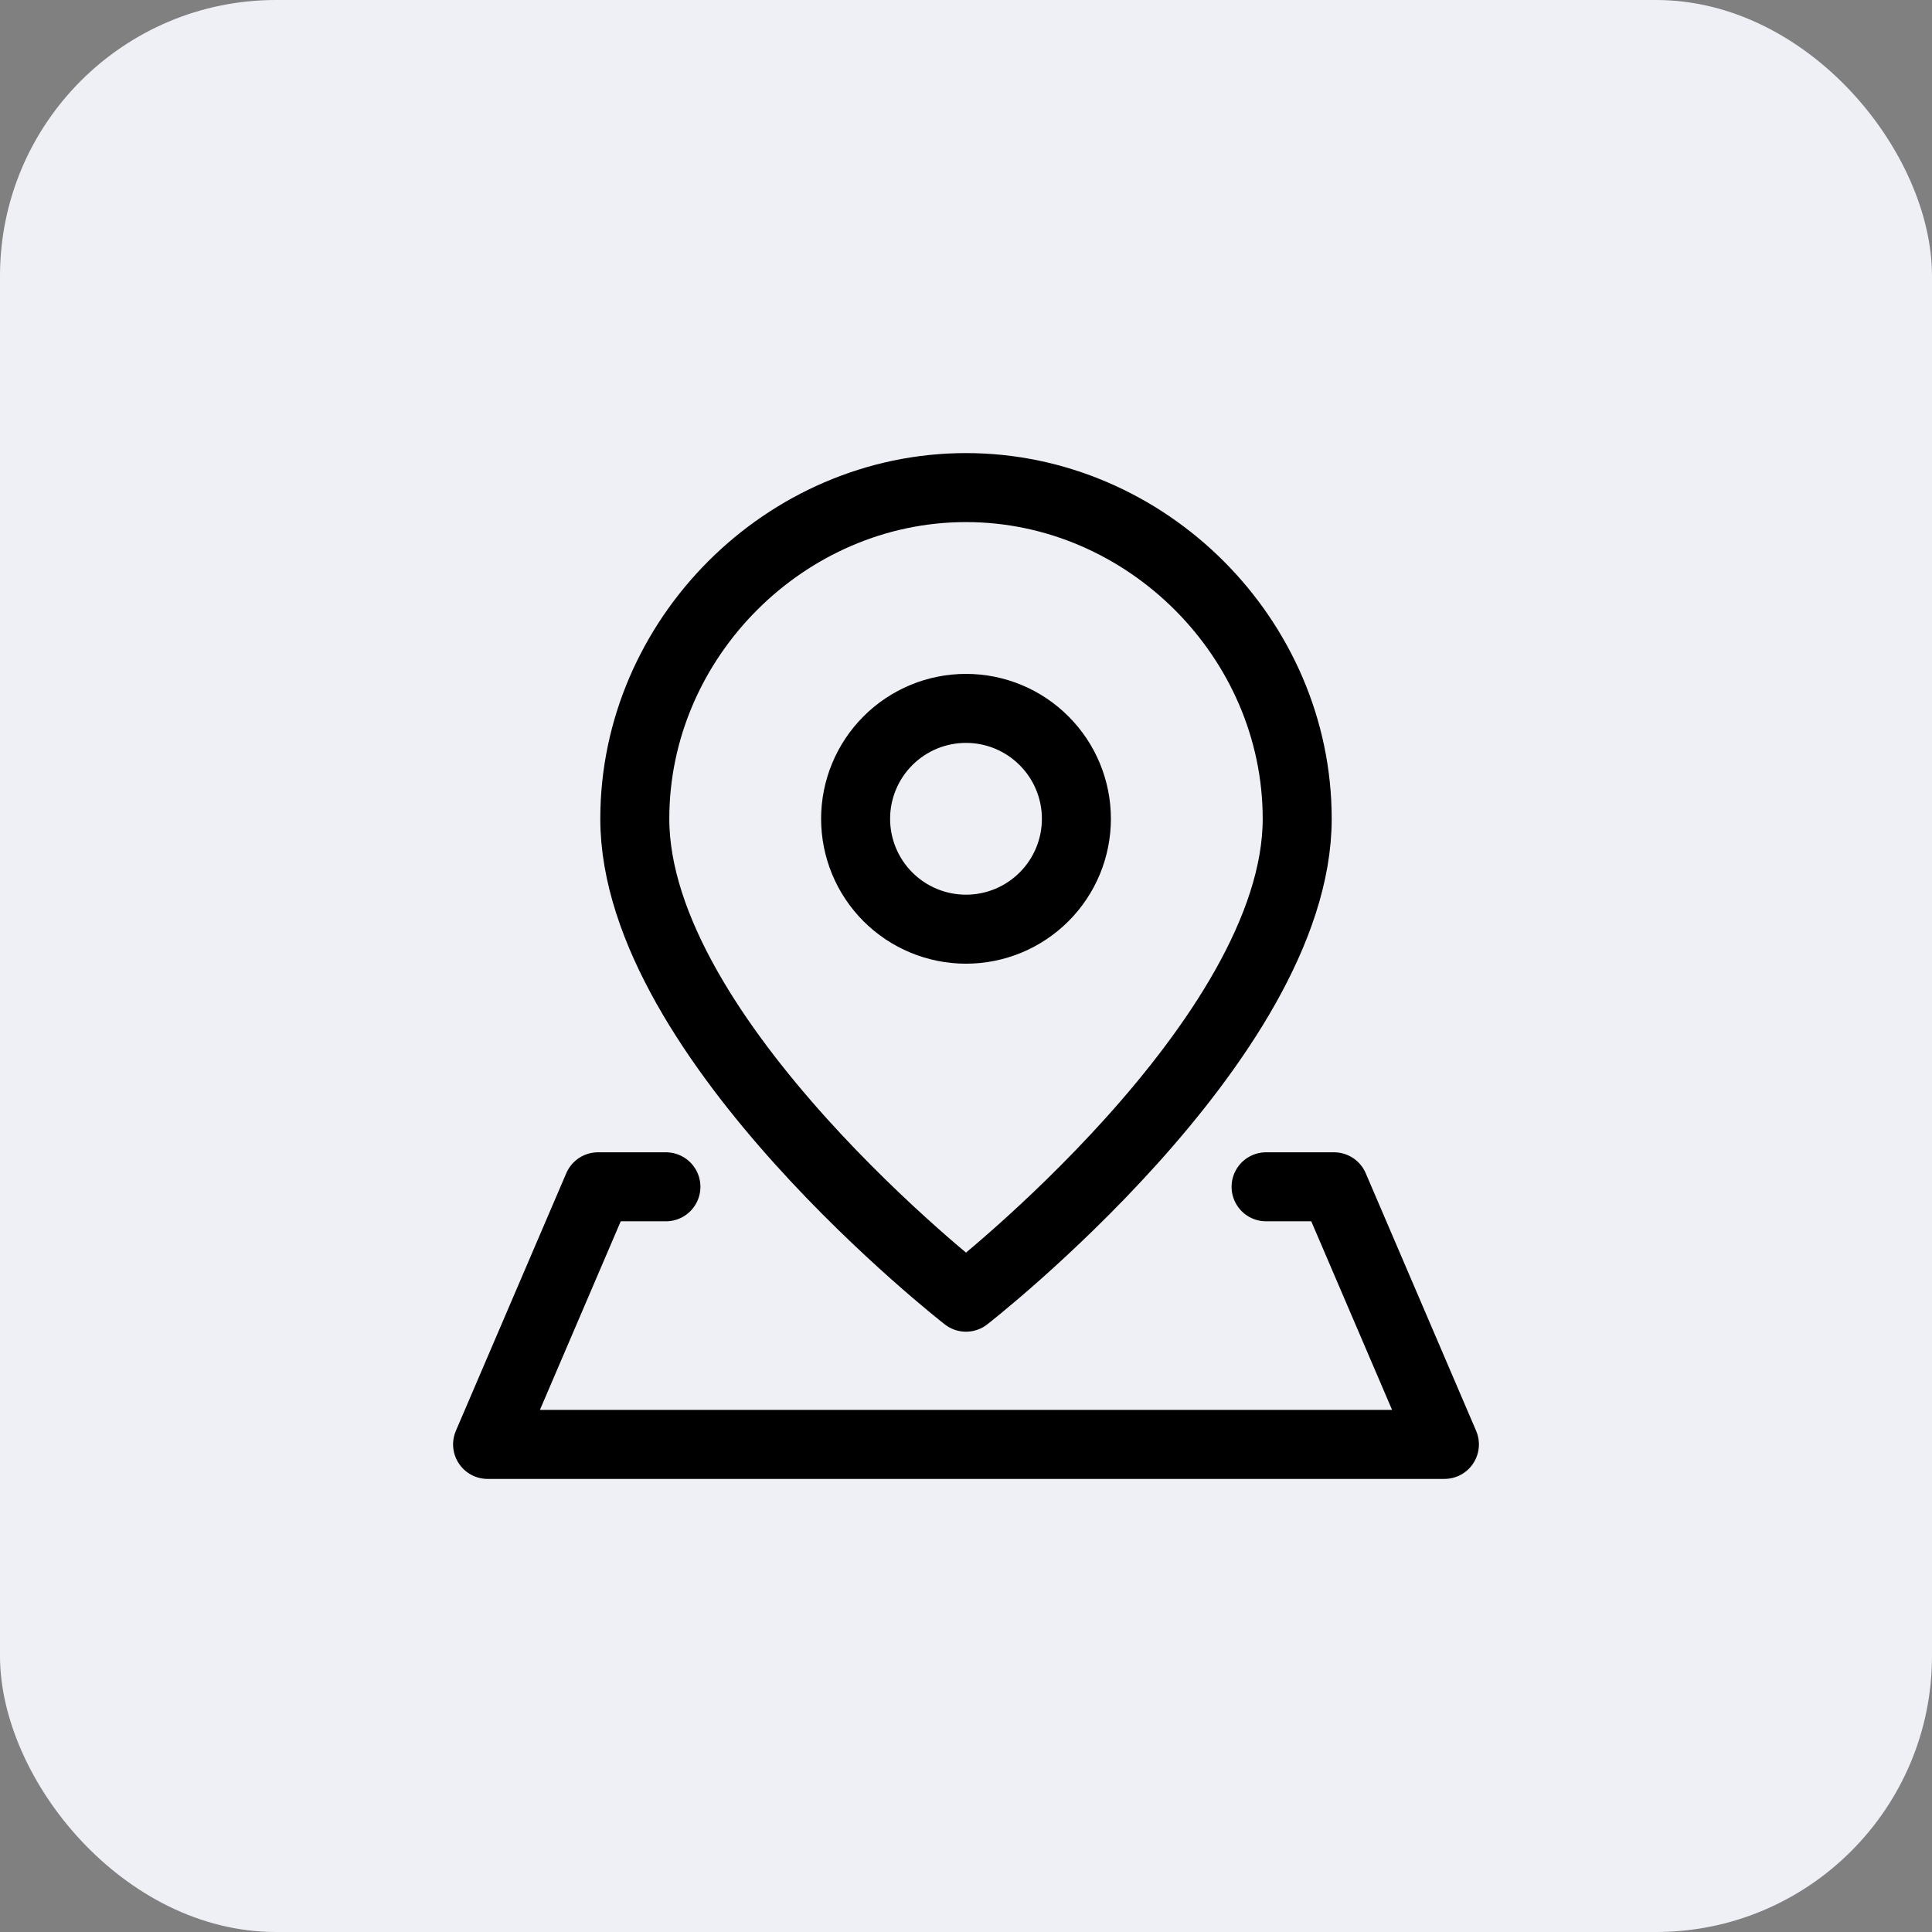
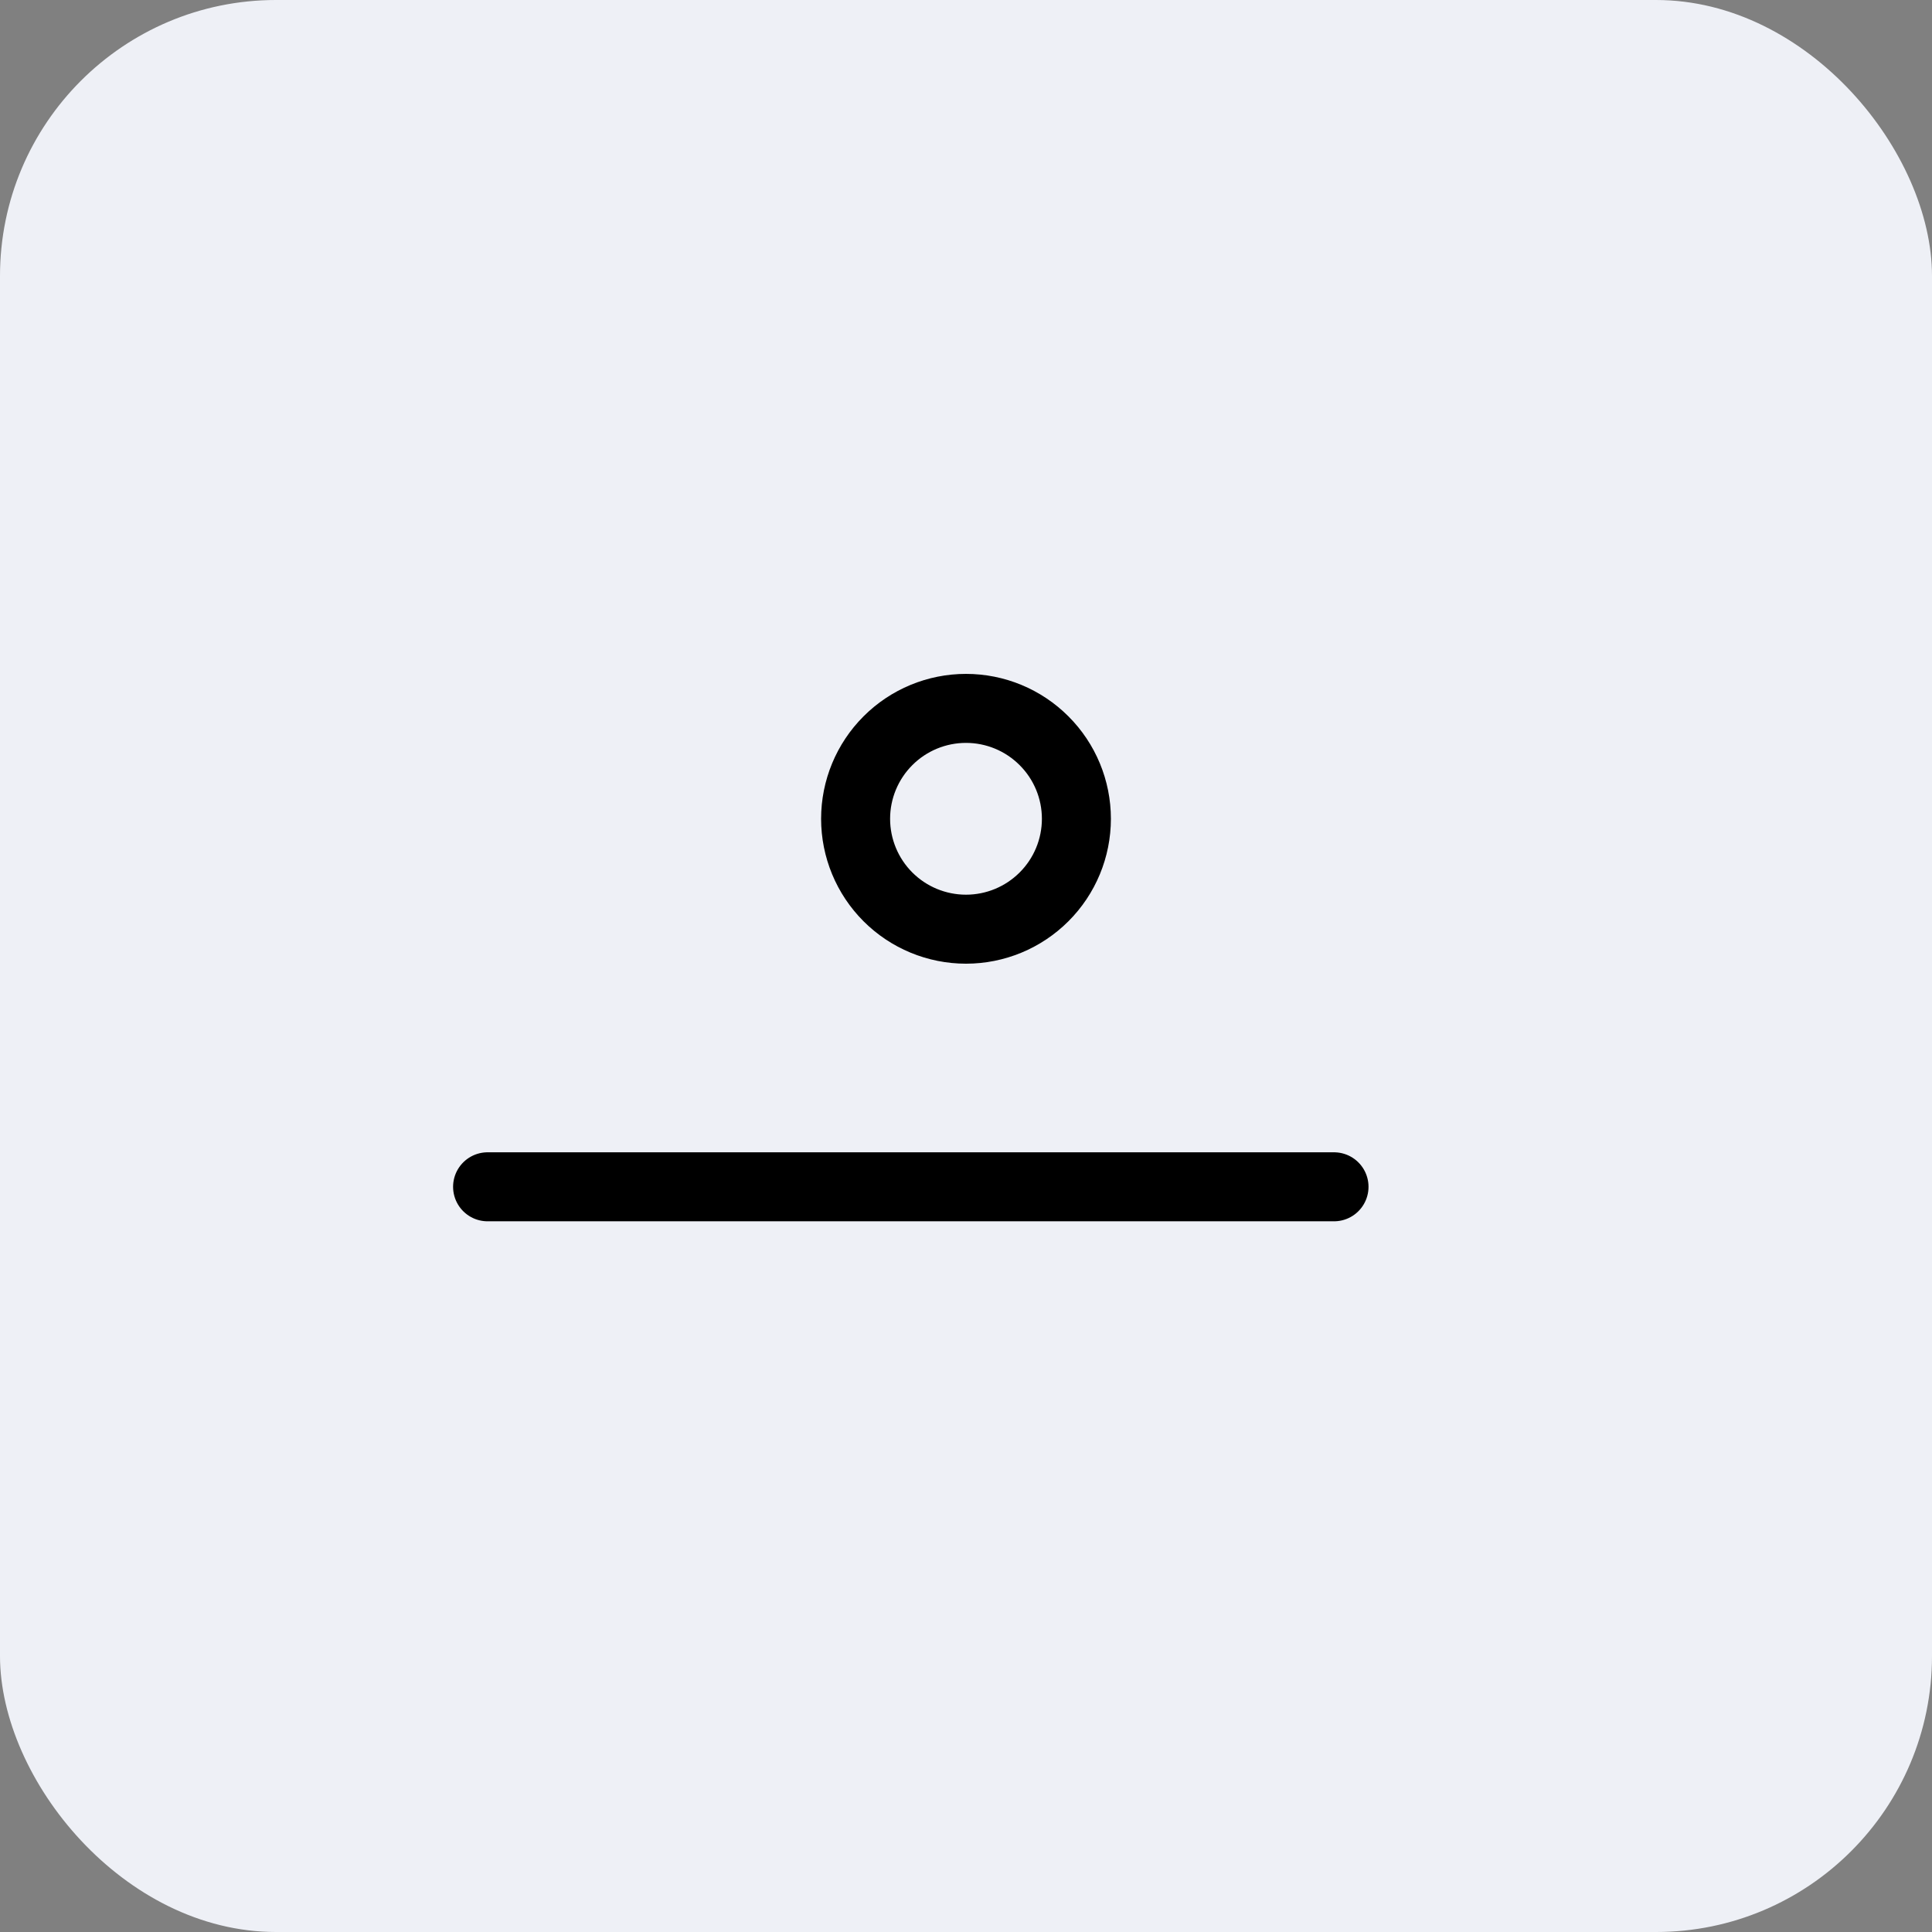
<svg xmlns="http://www.w3.org/2000/svg" width="56" height="56" viewBox="0 0 56 56" fill="none">
  <rect x="0" y="0" width="56" height="56" fill="#808080" stroke="none" />
  <rect width="56" height="56" rx="8" fill="#EEF0F6" />
-   <path d="M37.6 23.733C37.6 30.133 28 37.6 28 37.6C28 37.6 18.4 30.133 18.4 23.733C18.4 18.505 22.771 14.133 28 14.133C33.229 14.133 37.6 18.505 37.6 23.733Z" stroke="black" stroke-width="2" stroke-linecap="round" stroke-linejoin="round" />
  <path d="M28 26.933C28.849 26.933 29.662 26.596 30.262 25.996C30.863 25.396 31.2 24.582 31.2 23.733C31.2 22.885 30.863 22.071 30.262 21.471C29.662 20.87 28.849 20.533 28 20.533C27.151 20.533 26.337 20.87 25.737 21.471C25.137 22.071 24.8 22.885 24.8 23.733C24.8 24.582 25.137 25.396 25.737 25.996C26.337 26.596 27.151 26.933 28 26.933Z" stroke="black" stroke-width="2" stroke-linecap="round" stroke-linejoin="round" />
-   <path d="M36.698 34.4H38.667L41.867 41.867H14.133L17.333 34.4H19.302" stroke="black" stroke-width="2" stroke-linecap="round" stroke-linejoin="round" />
+   <path d="M36.698 34.4H38.667H14.133L17.333 34.4H19.302" stroke="black" stroke-width="2" stroke-linecap="round" stroke-linejoin="round" />
</svg>